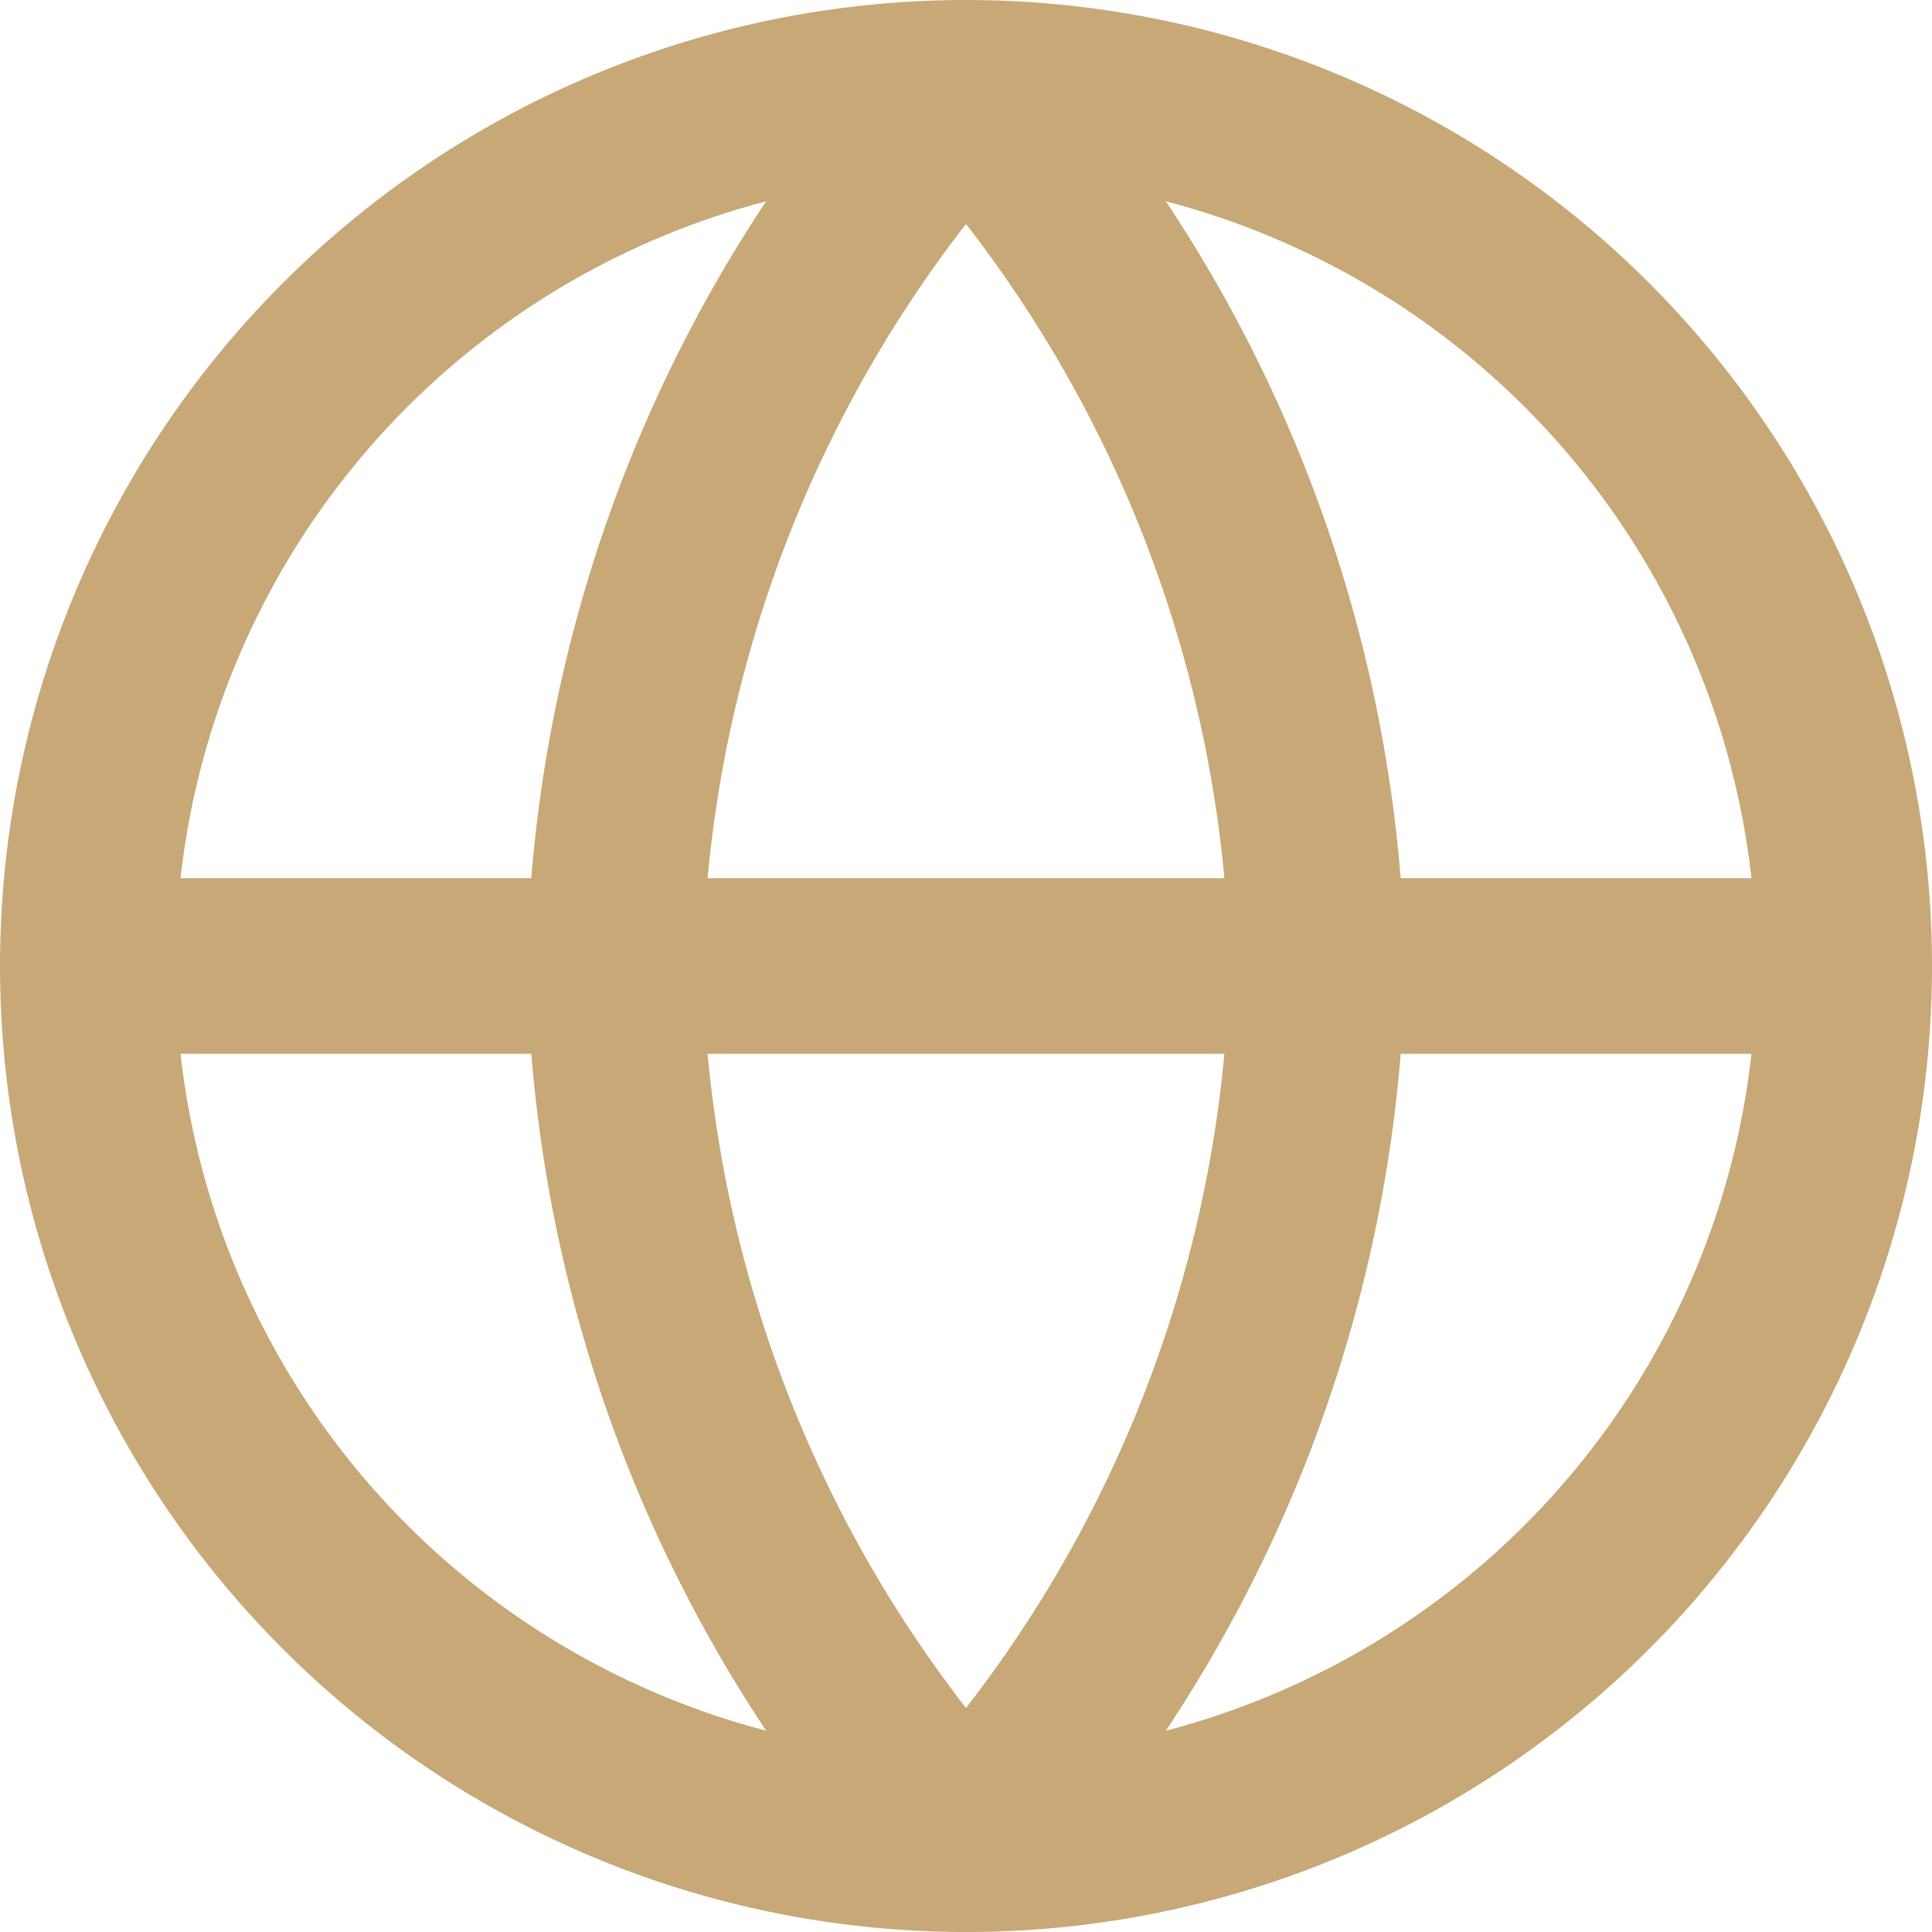
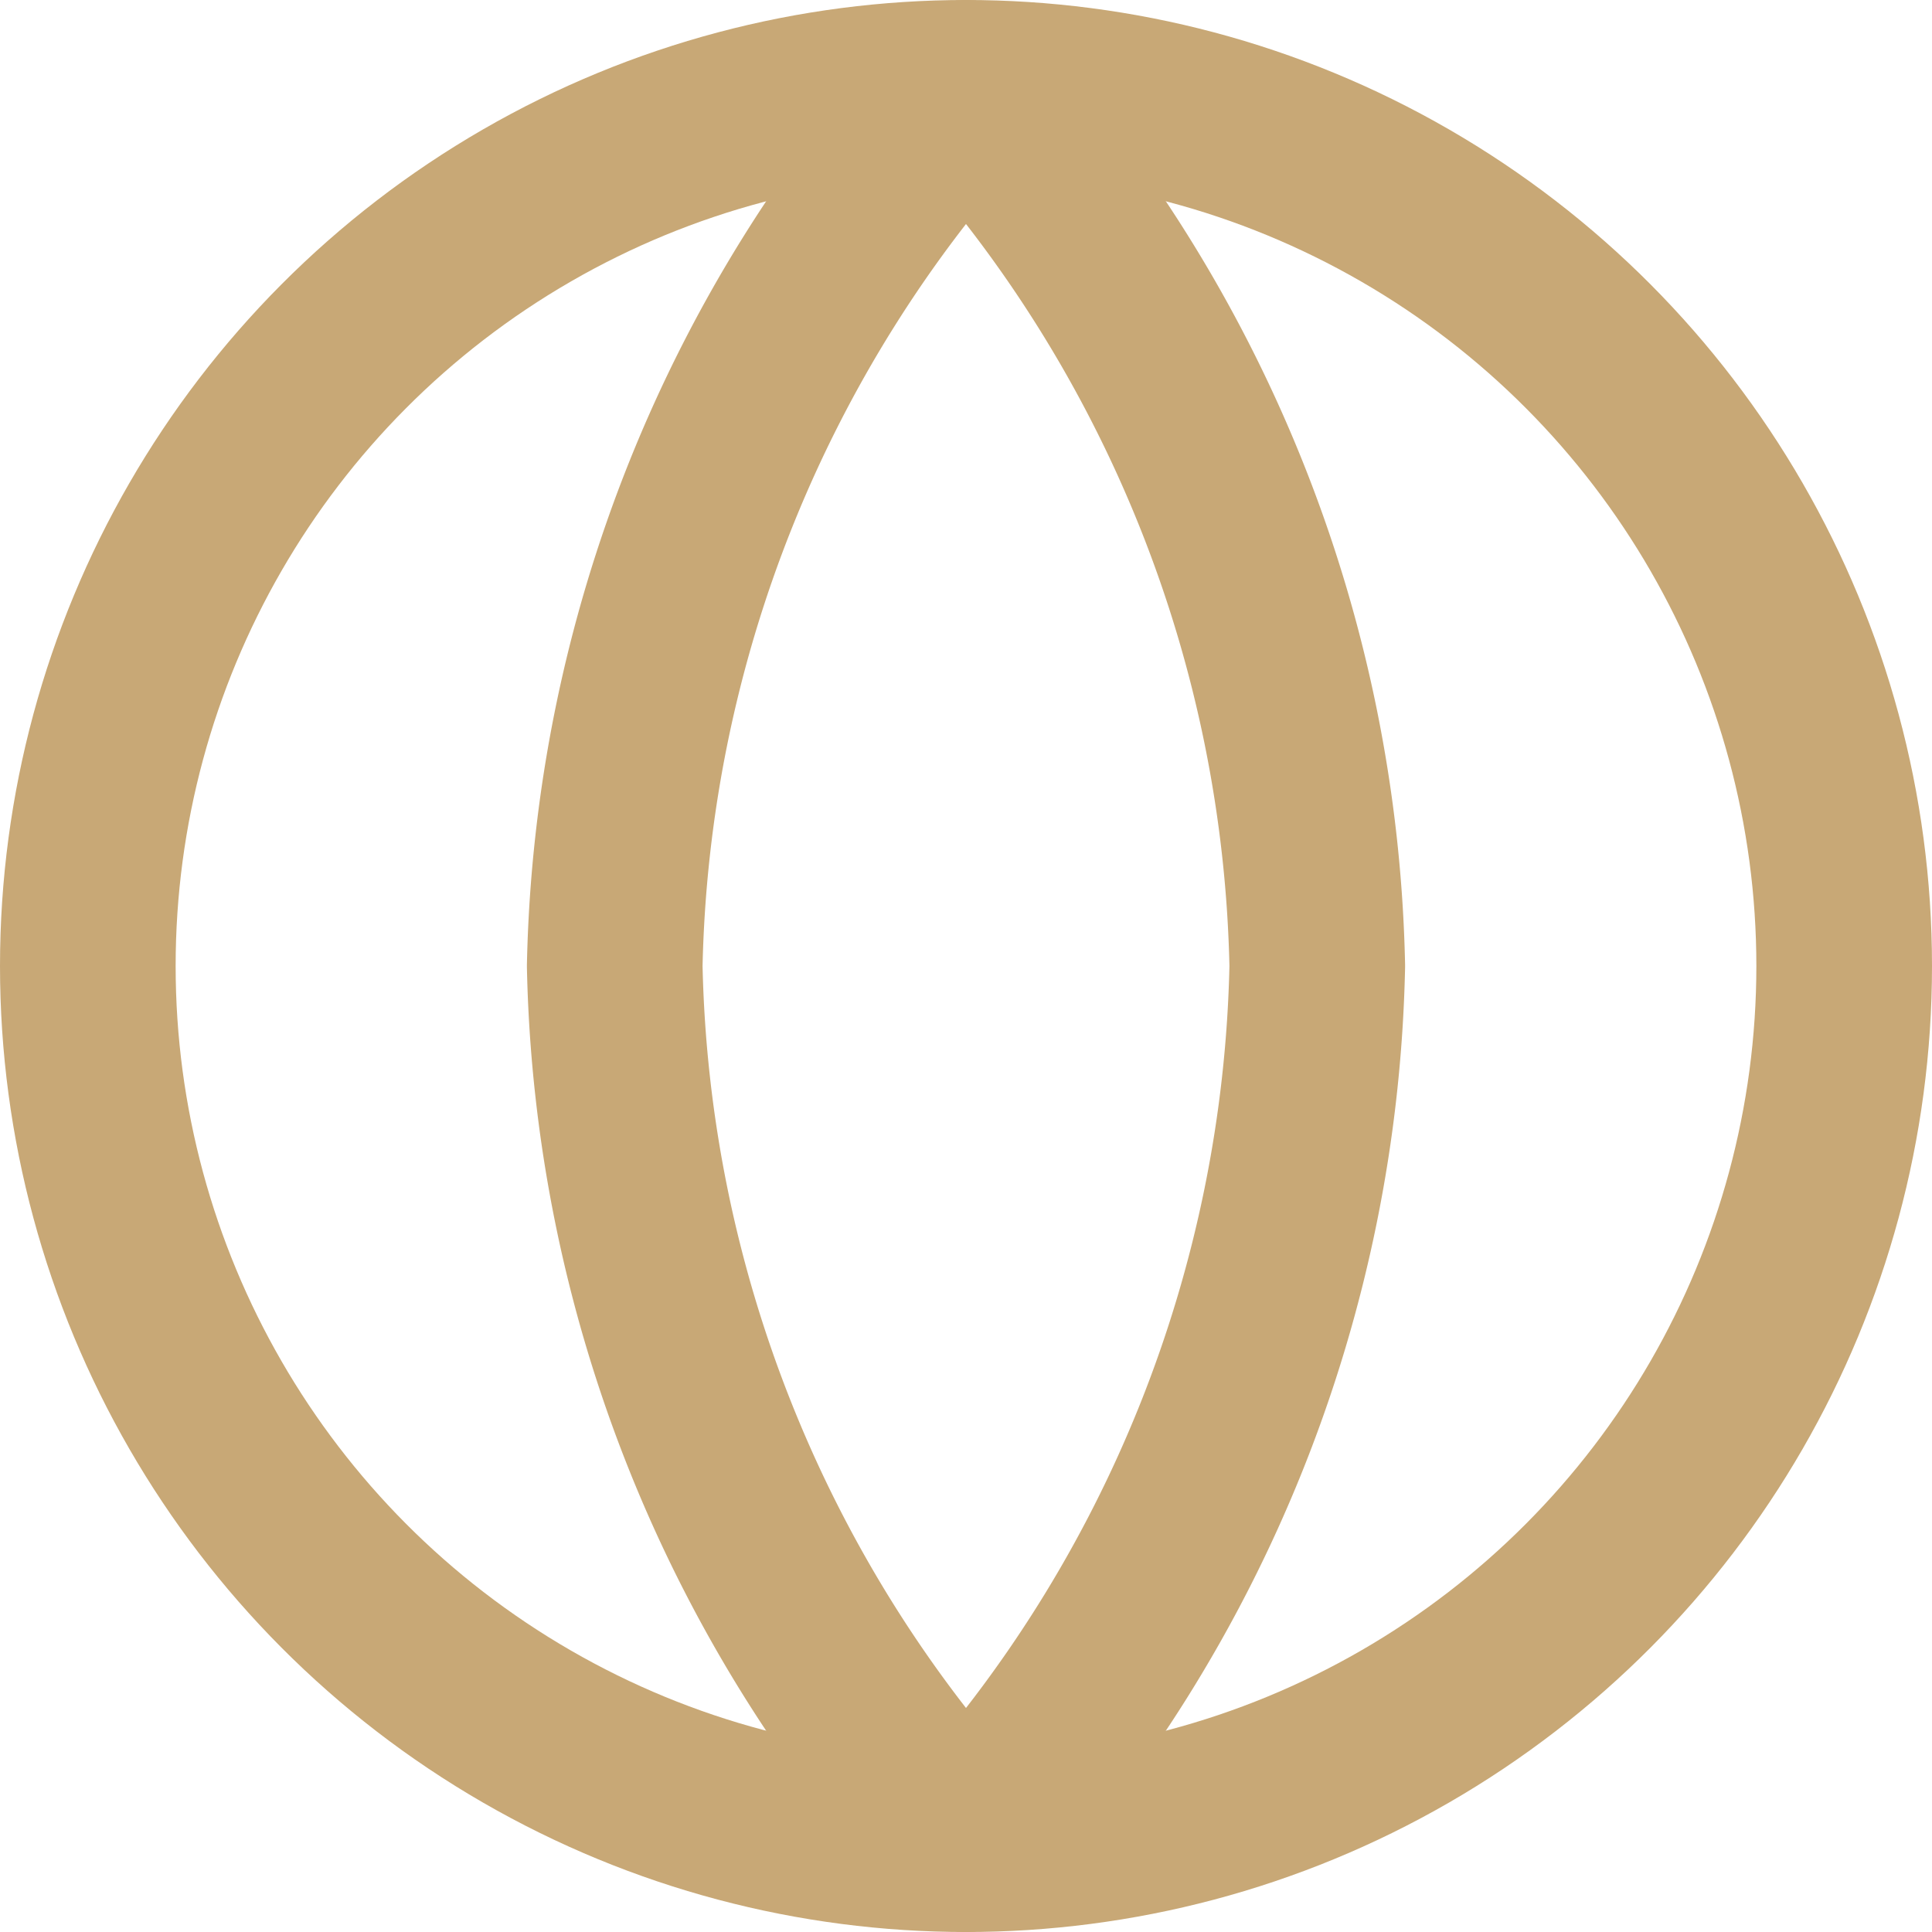
<svg xmlns="http://www.w3.org/2000/svg" width="22" height="22" viewBox="0 0 22 22">
  <g id="accompagnement-mondial" transform="translate(-1 -1)">
    <circle id="Ellipse_28" data-name="Ellipse 28" cx="10" cy="10" r="10" transform="translate(2 2)" fill="none" stroke="#c8a876" stroke-linecap="round" stroke-linejoin="round" stroke-width="2" />
-     <line id="Ligne_128" data-name="Ligne 128" x2="20" transform="translate(2 12)" fill="none" stroke="#c8a876" stroke-linecap="round" stroke-linejoin="round" stroke-width="2" />
    <path id="Tracé_573" data-name="Tracé 573" d="M12,2a15.3,15.3,0,0,1,4,10,15.3,15.3,0,0,1-4,10A15.3,15.3,0,0,1,8,12,15.3,15.3,0,0,1,12,2Z" fill="none" stroke="#c8a876" stroke-linecap="round" stroke-linejoin="round" stroke-width="2" />
  </g>
</svg>